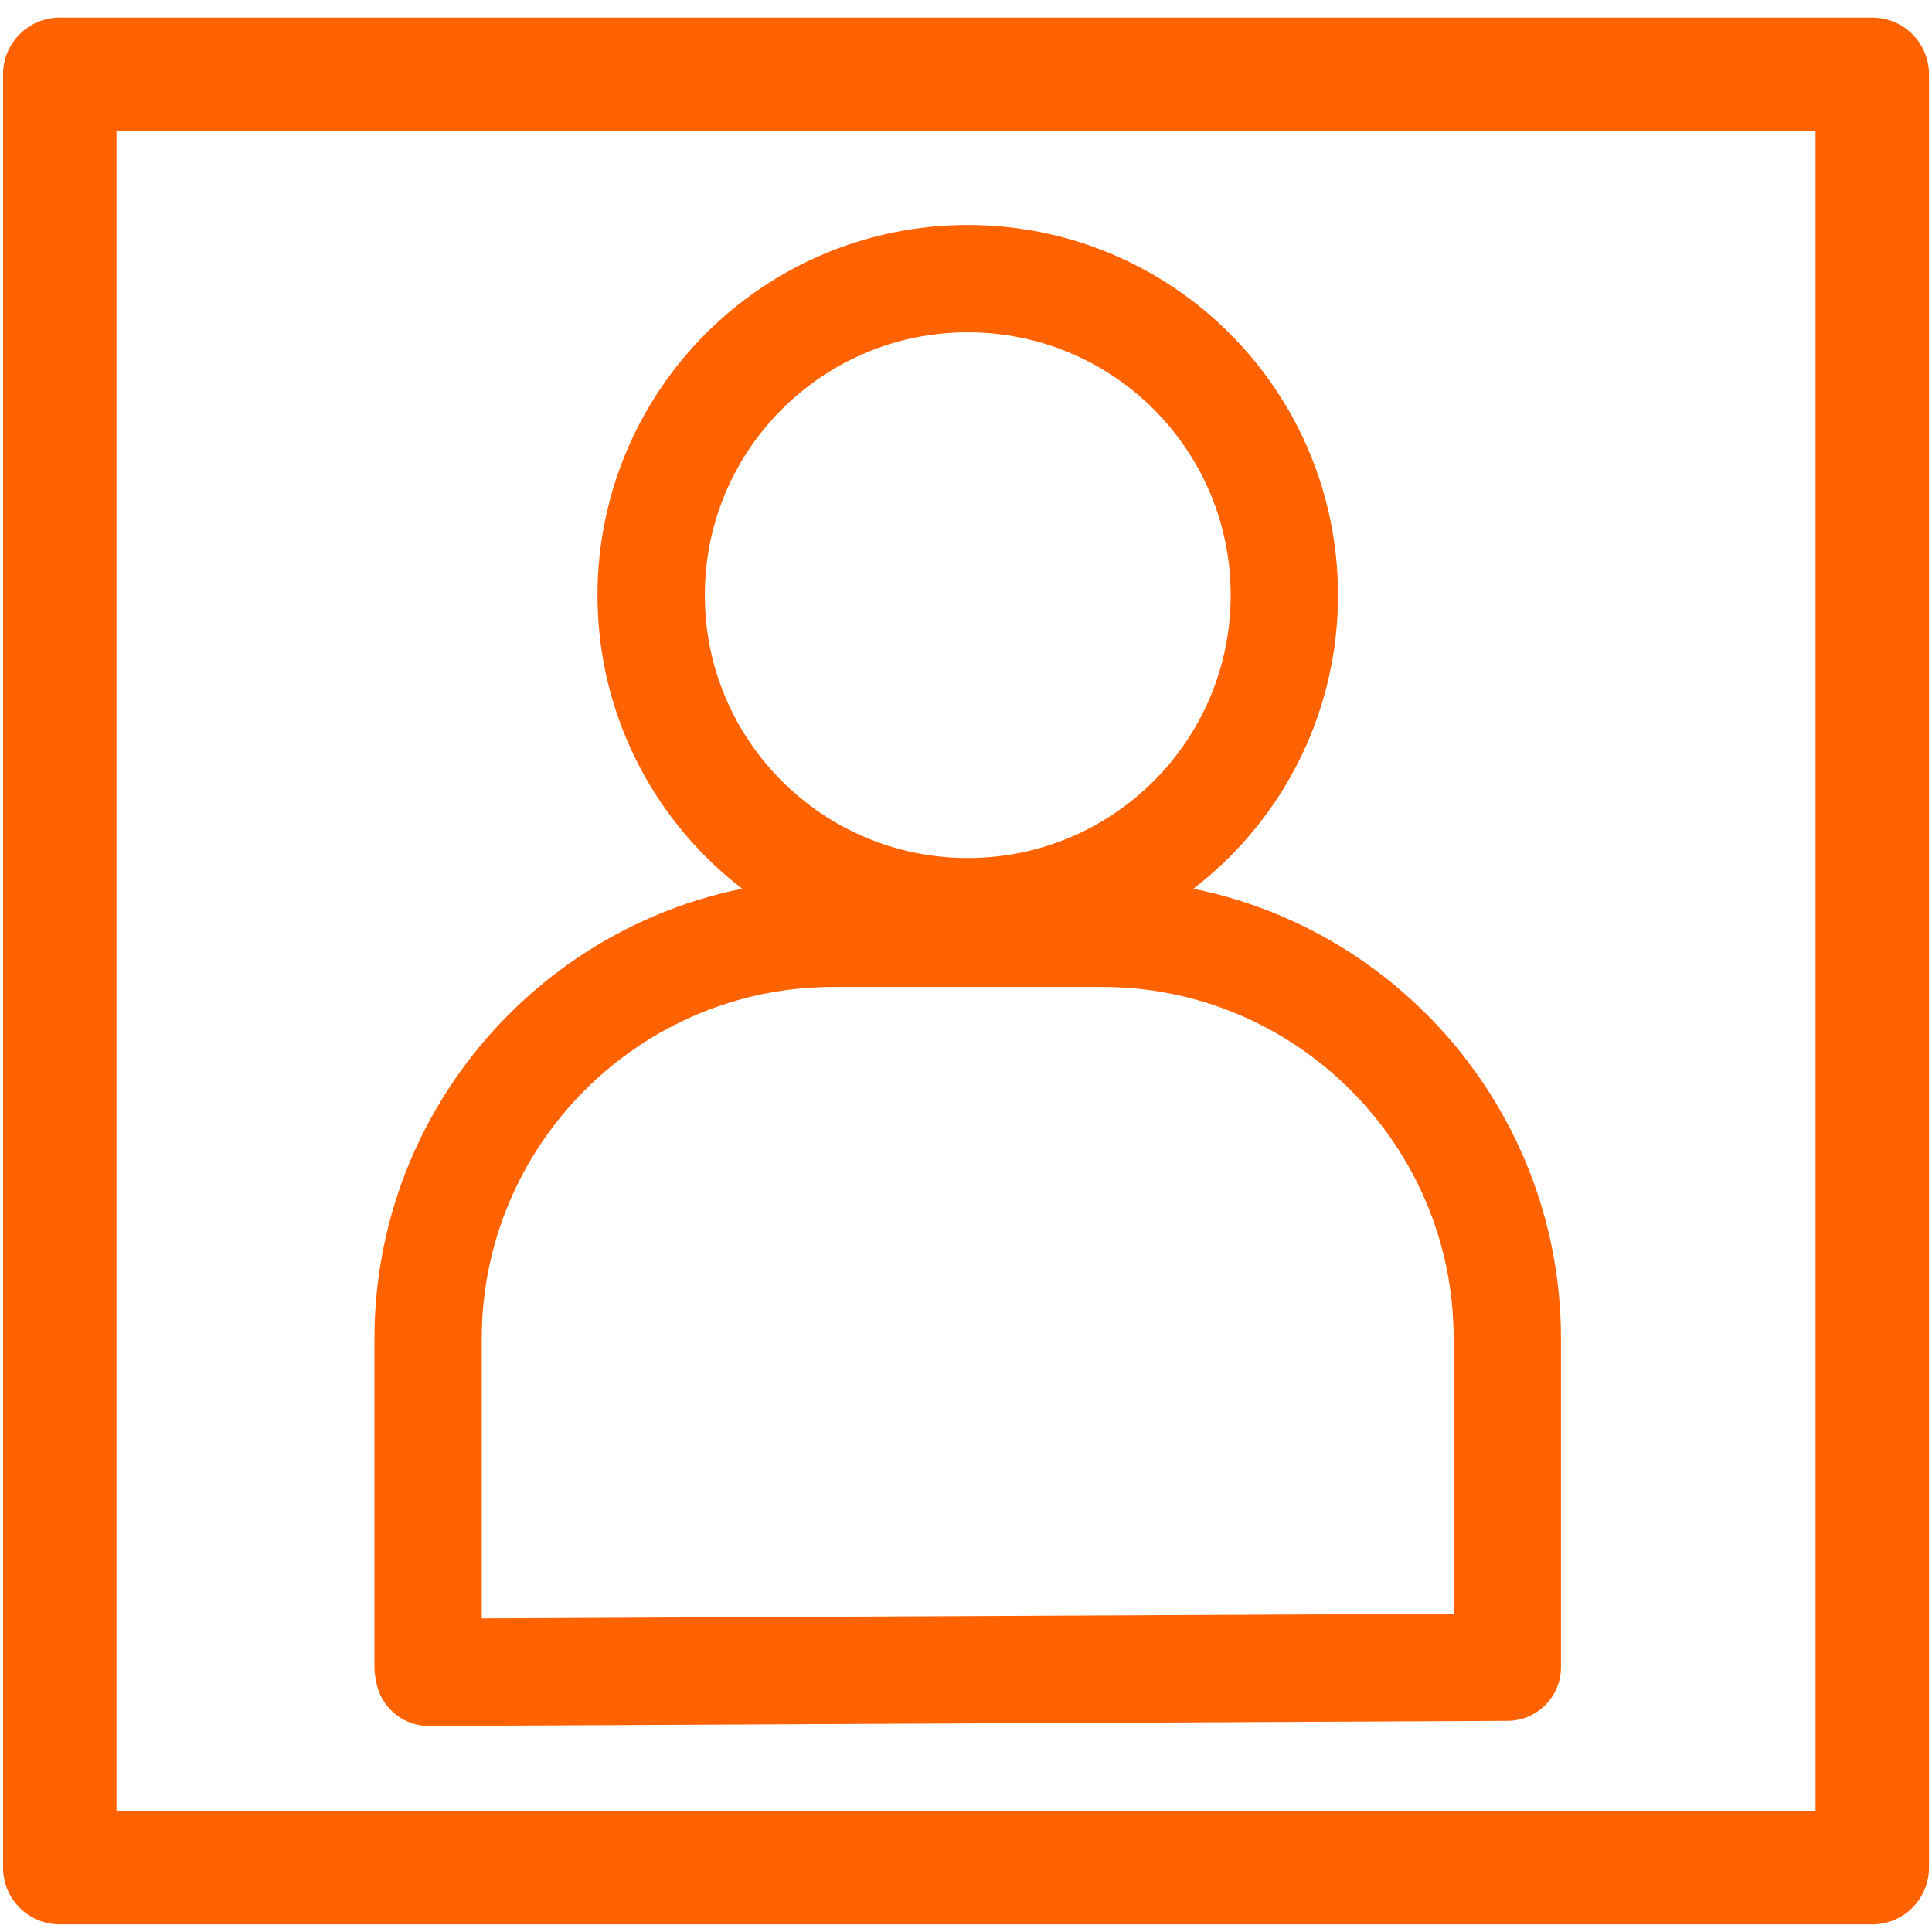
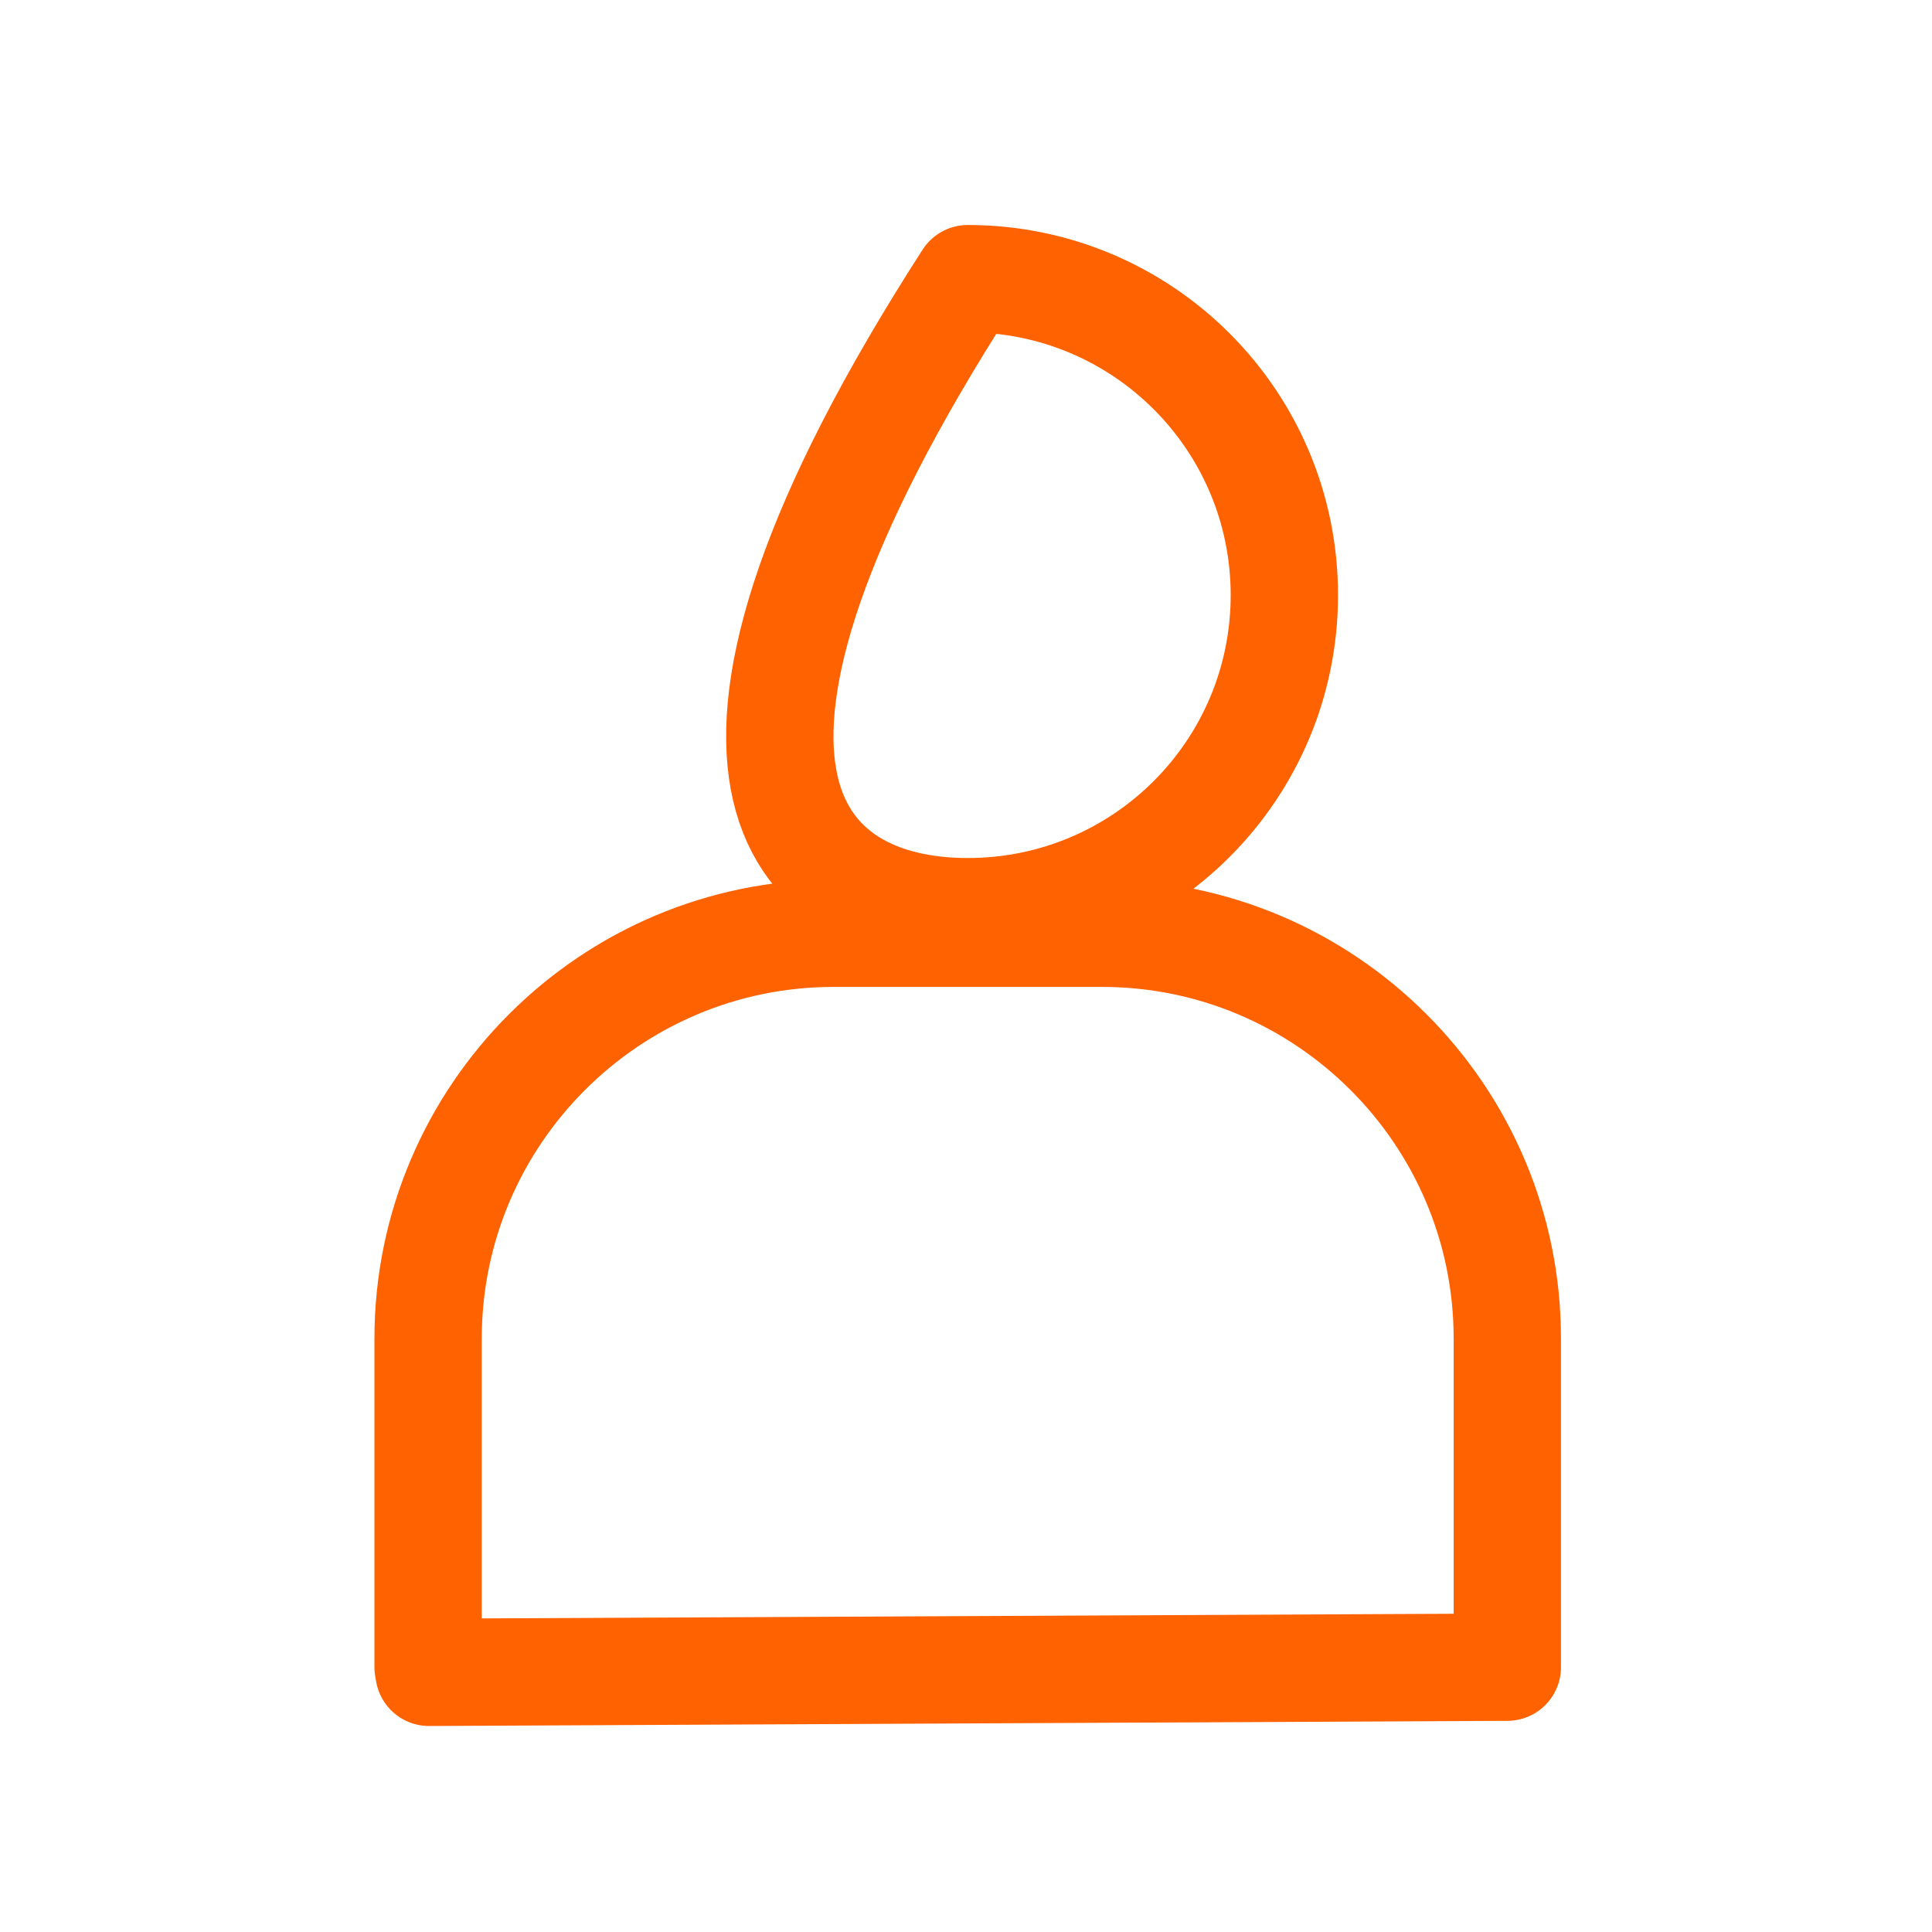
<svg xmlns="http://www.w3.org/2000/svg" version="1.1" id="Layer_1" x="0px" y="0px" width="72px" height="72px" viewBox="0 0 72 72" enable-background="new 0 0 72 72" xml:space="preserve">
-   <path fill="none" stroke="#FF6200" stroke-width="4" stroke-linejoin="round" stroke-miterlimit="10" d="M36.065,33.976  c6.52,0,11.799-5.278,11.799-11.798c0-6.514-5.279-11.793-11.799-11.793c-6.514,0-11.798,5.279-11.798,11.798  C24.268,28.697,29.552,33.976,36.065,33.976L36.065,33.976z M41.071,34.78h-10.01c-8.329,0-15.107,6.777-15.107,15.107v12.244  l0.034,0.192l40.102-0.192h0.083V49.888C56.178,41.558,49.399,34.78,41.071,34.78L41.071,34.78z" />
-   <rect x="2.227" y="2.768" fill="none" stroke="#FF6200" stroke-width="4.228" stroke-linejoin="round" stroke-miterlimit="10" width="67.547" height="66.834" />
+   <path fill="none" stroke="#FF6200" stroke-width="4" stroke-linejoin="round" stroke-miterlimit="10" d="M36.065,33.976  c6.52,0,11.799-5.278,11.799-11.798c0-6.514-5.279-11.793-11.799-11.793C24.268,28.697,29.552,33.976,36.065,33.976L36.065,33.976z M41.071,34.78h-10.01c-8.329,0-15.107,6.777-15.107,15.107v12.244  l0.034,0.192l40.102-0.192h0.083V49.888C56.178,41.558,49.399,34.78,41.071,34.78L41.071,34.78z" />
</svg>